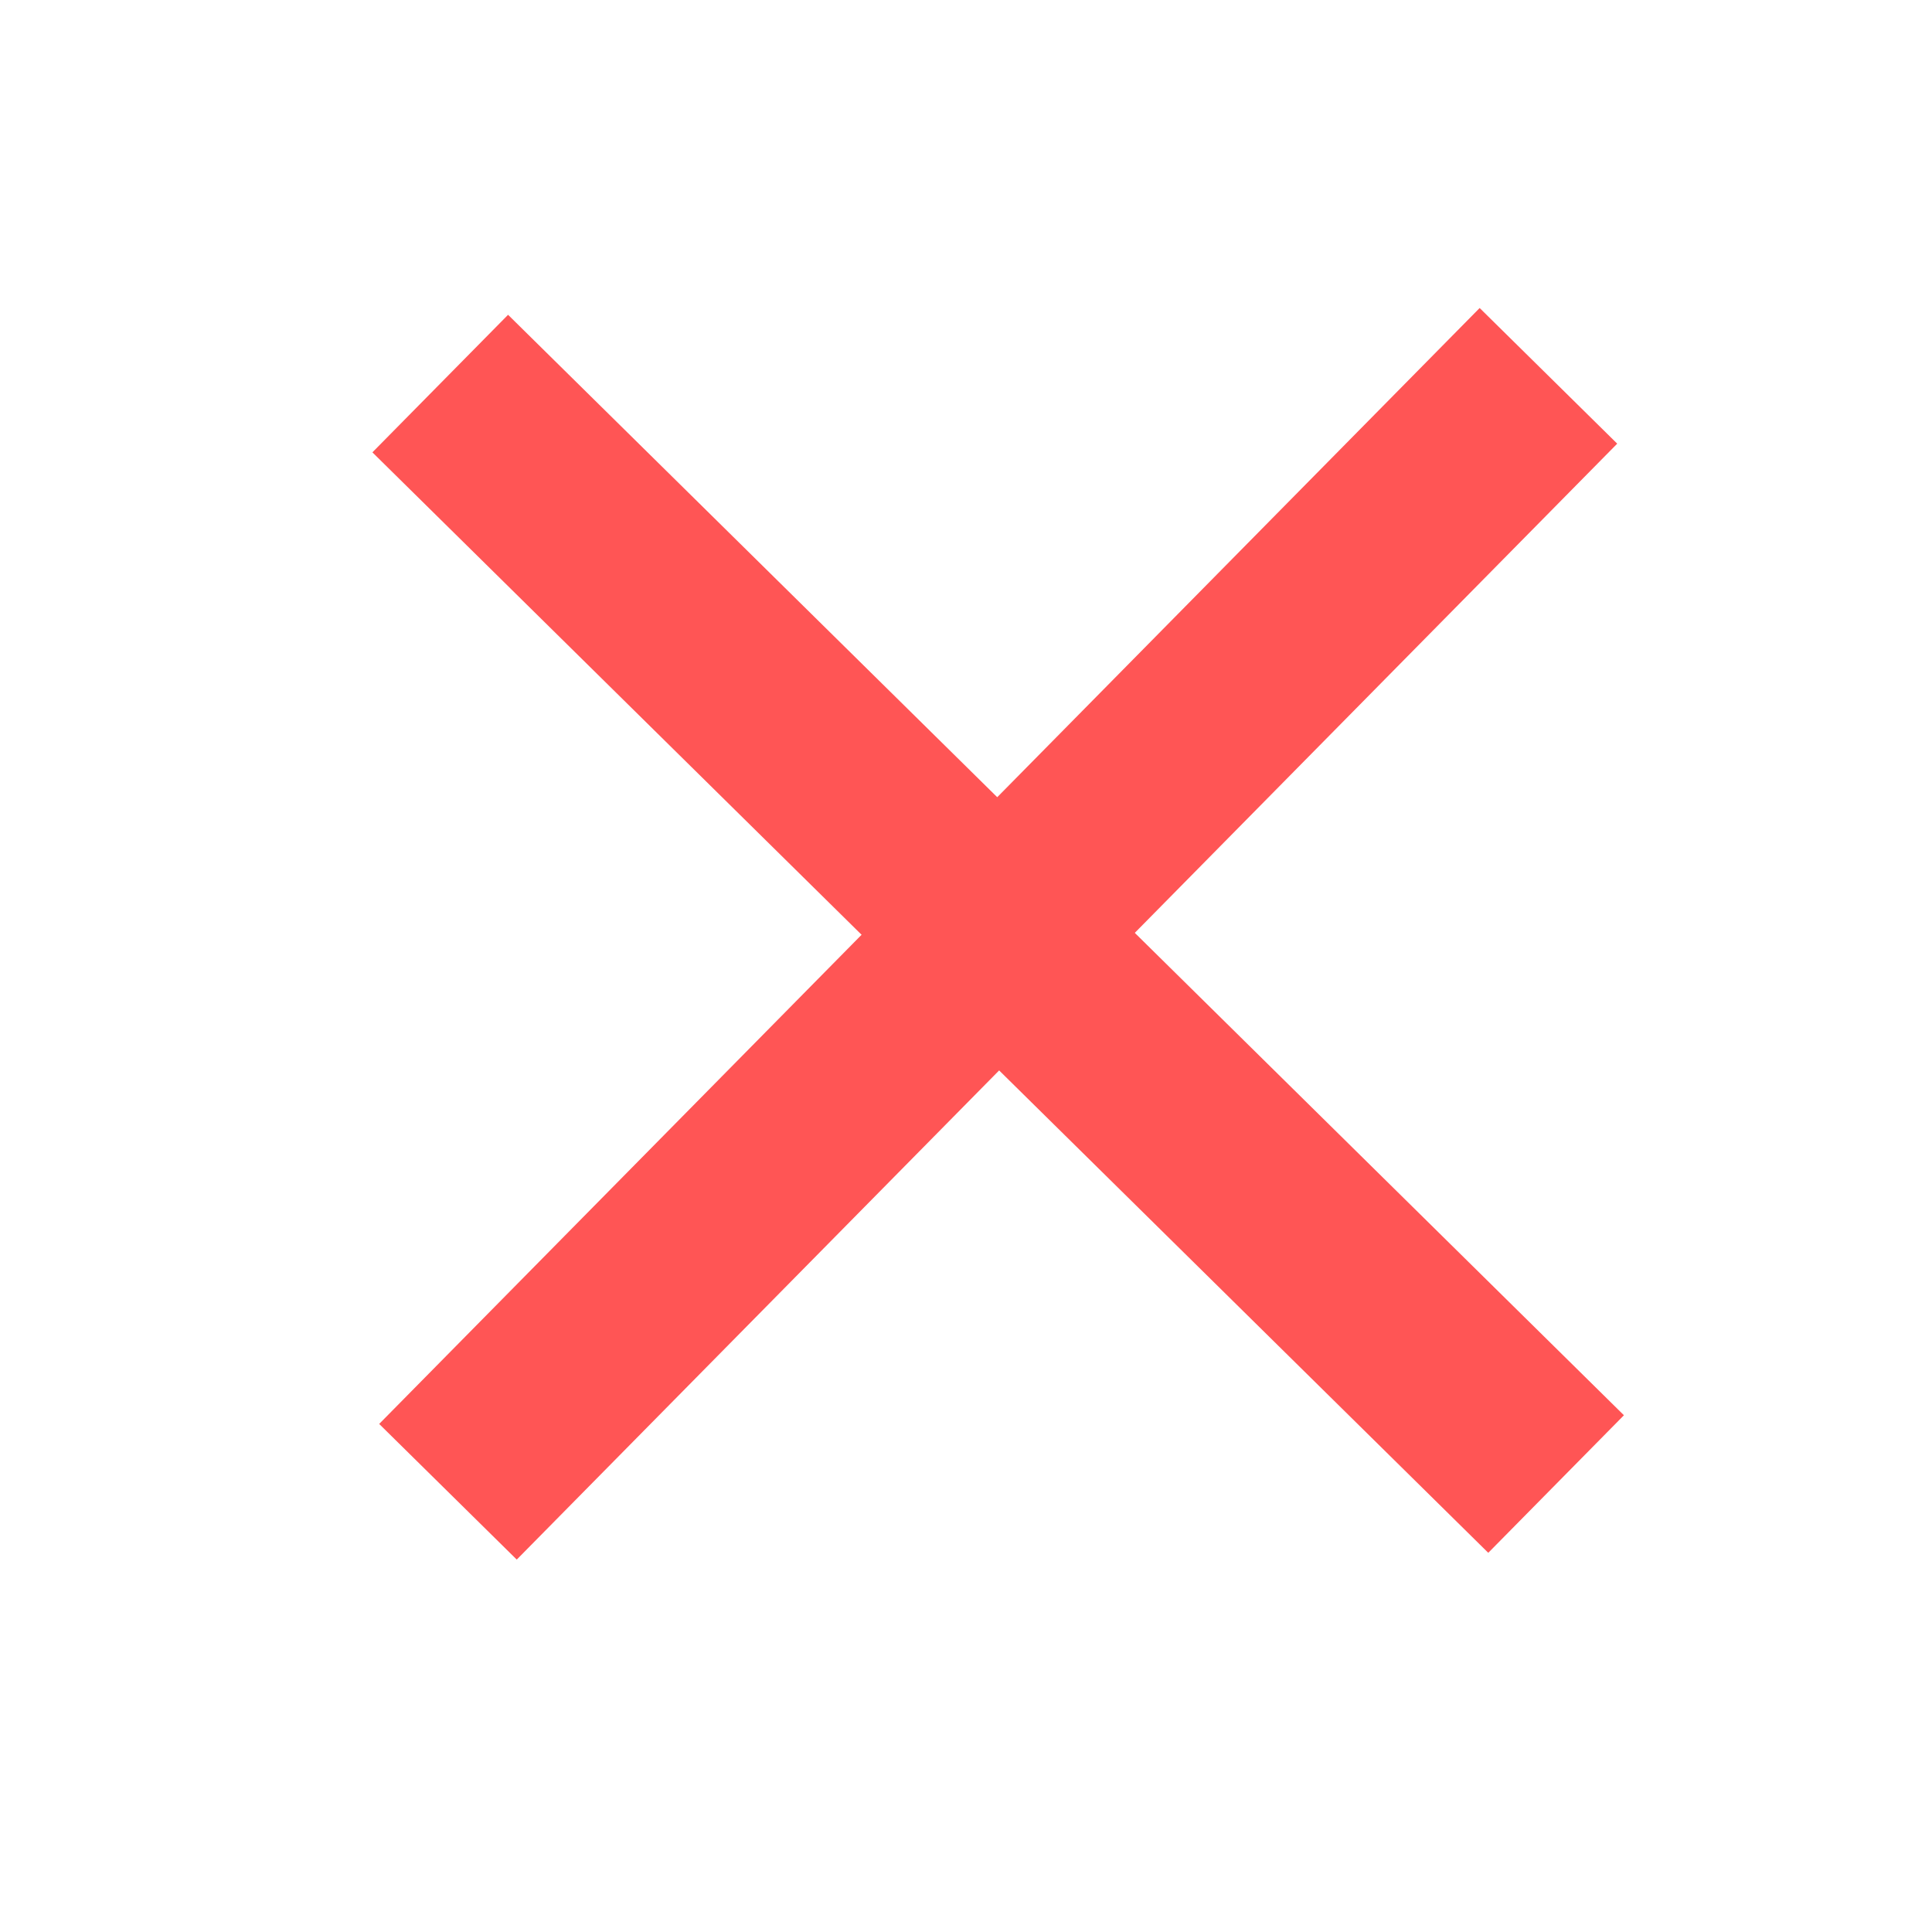
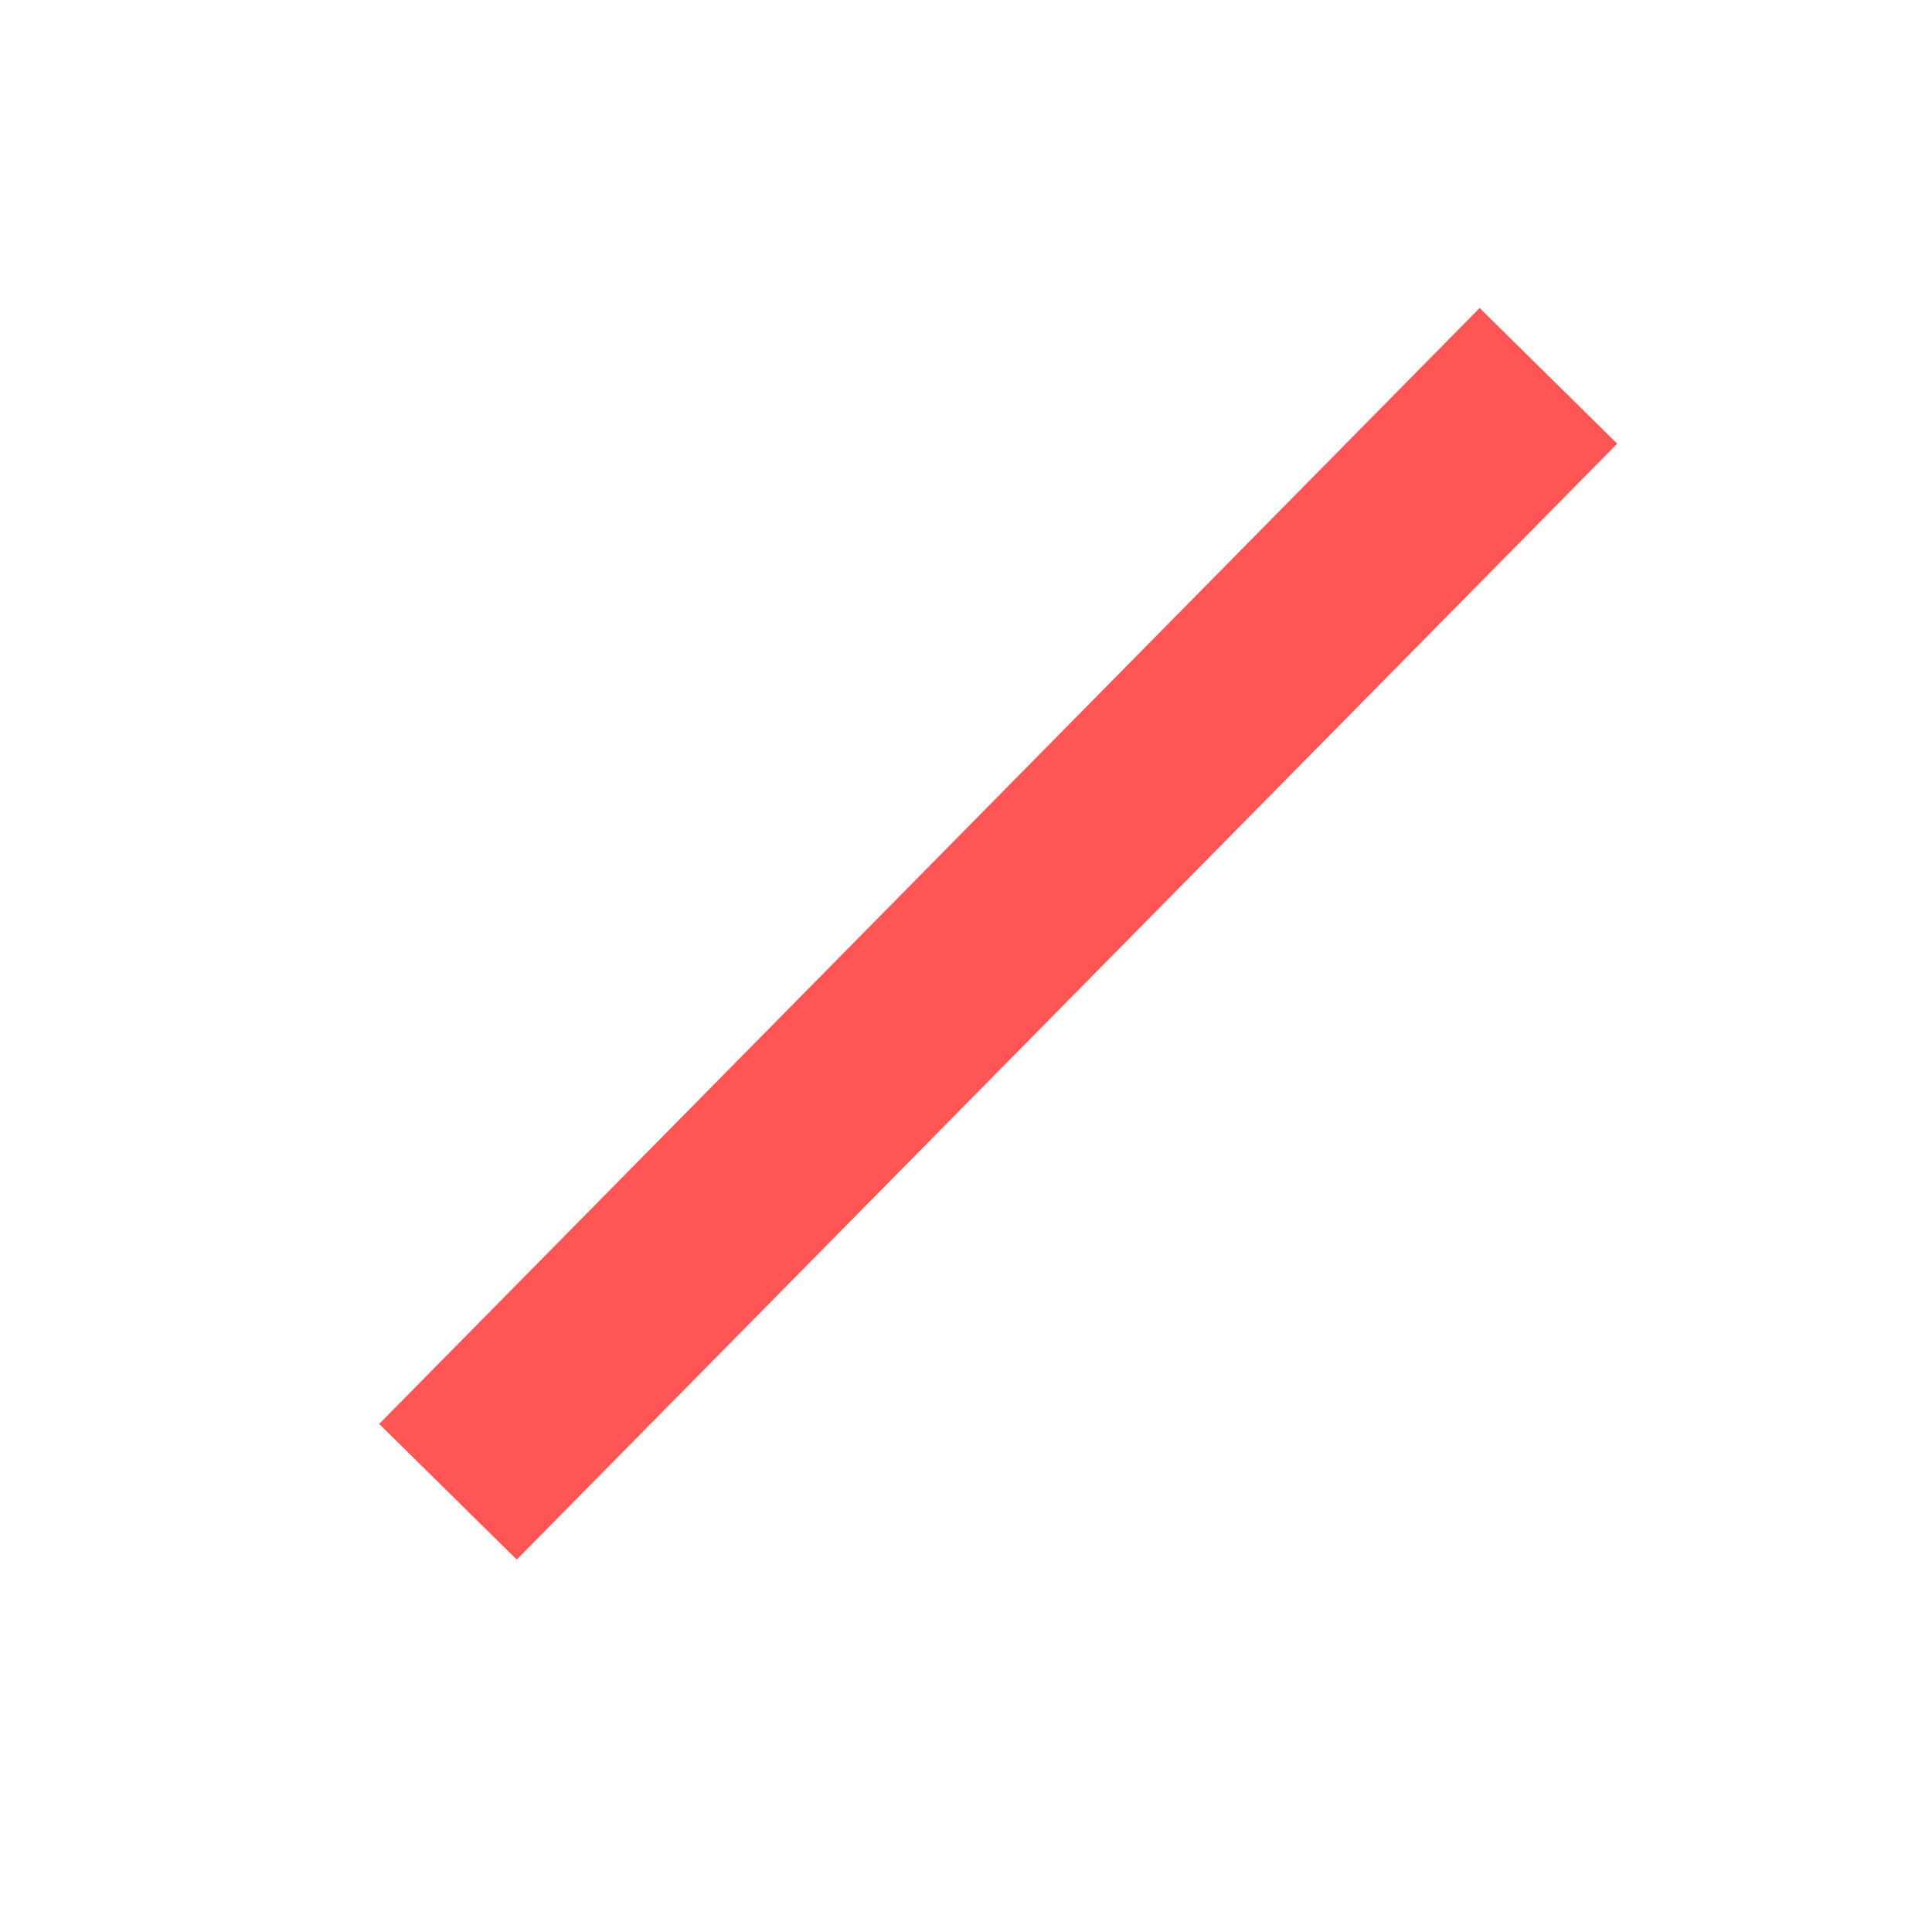
<svg xmlns="http://www.w3.org/2000/svg" width="30" height="30" viewBox="0 0 30 30" fill="none">
-   <path d="M6.836 5.956L24.163 23.044" stroke="#FF5555" stroke-width="3" />
  <path d="M6.956 23.164L24.044 5.836" stroke="#FF5555" stroke-width="3" />
</svg>